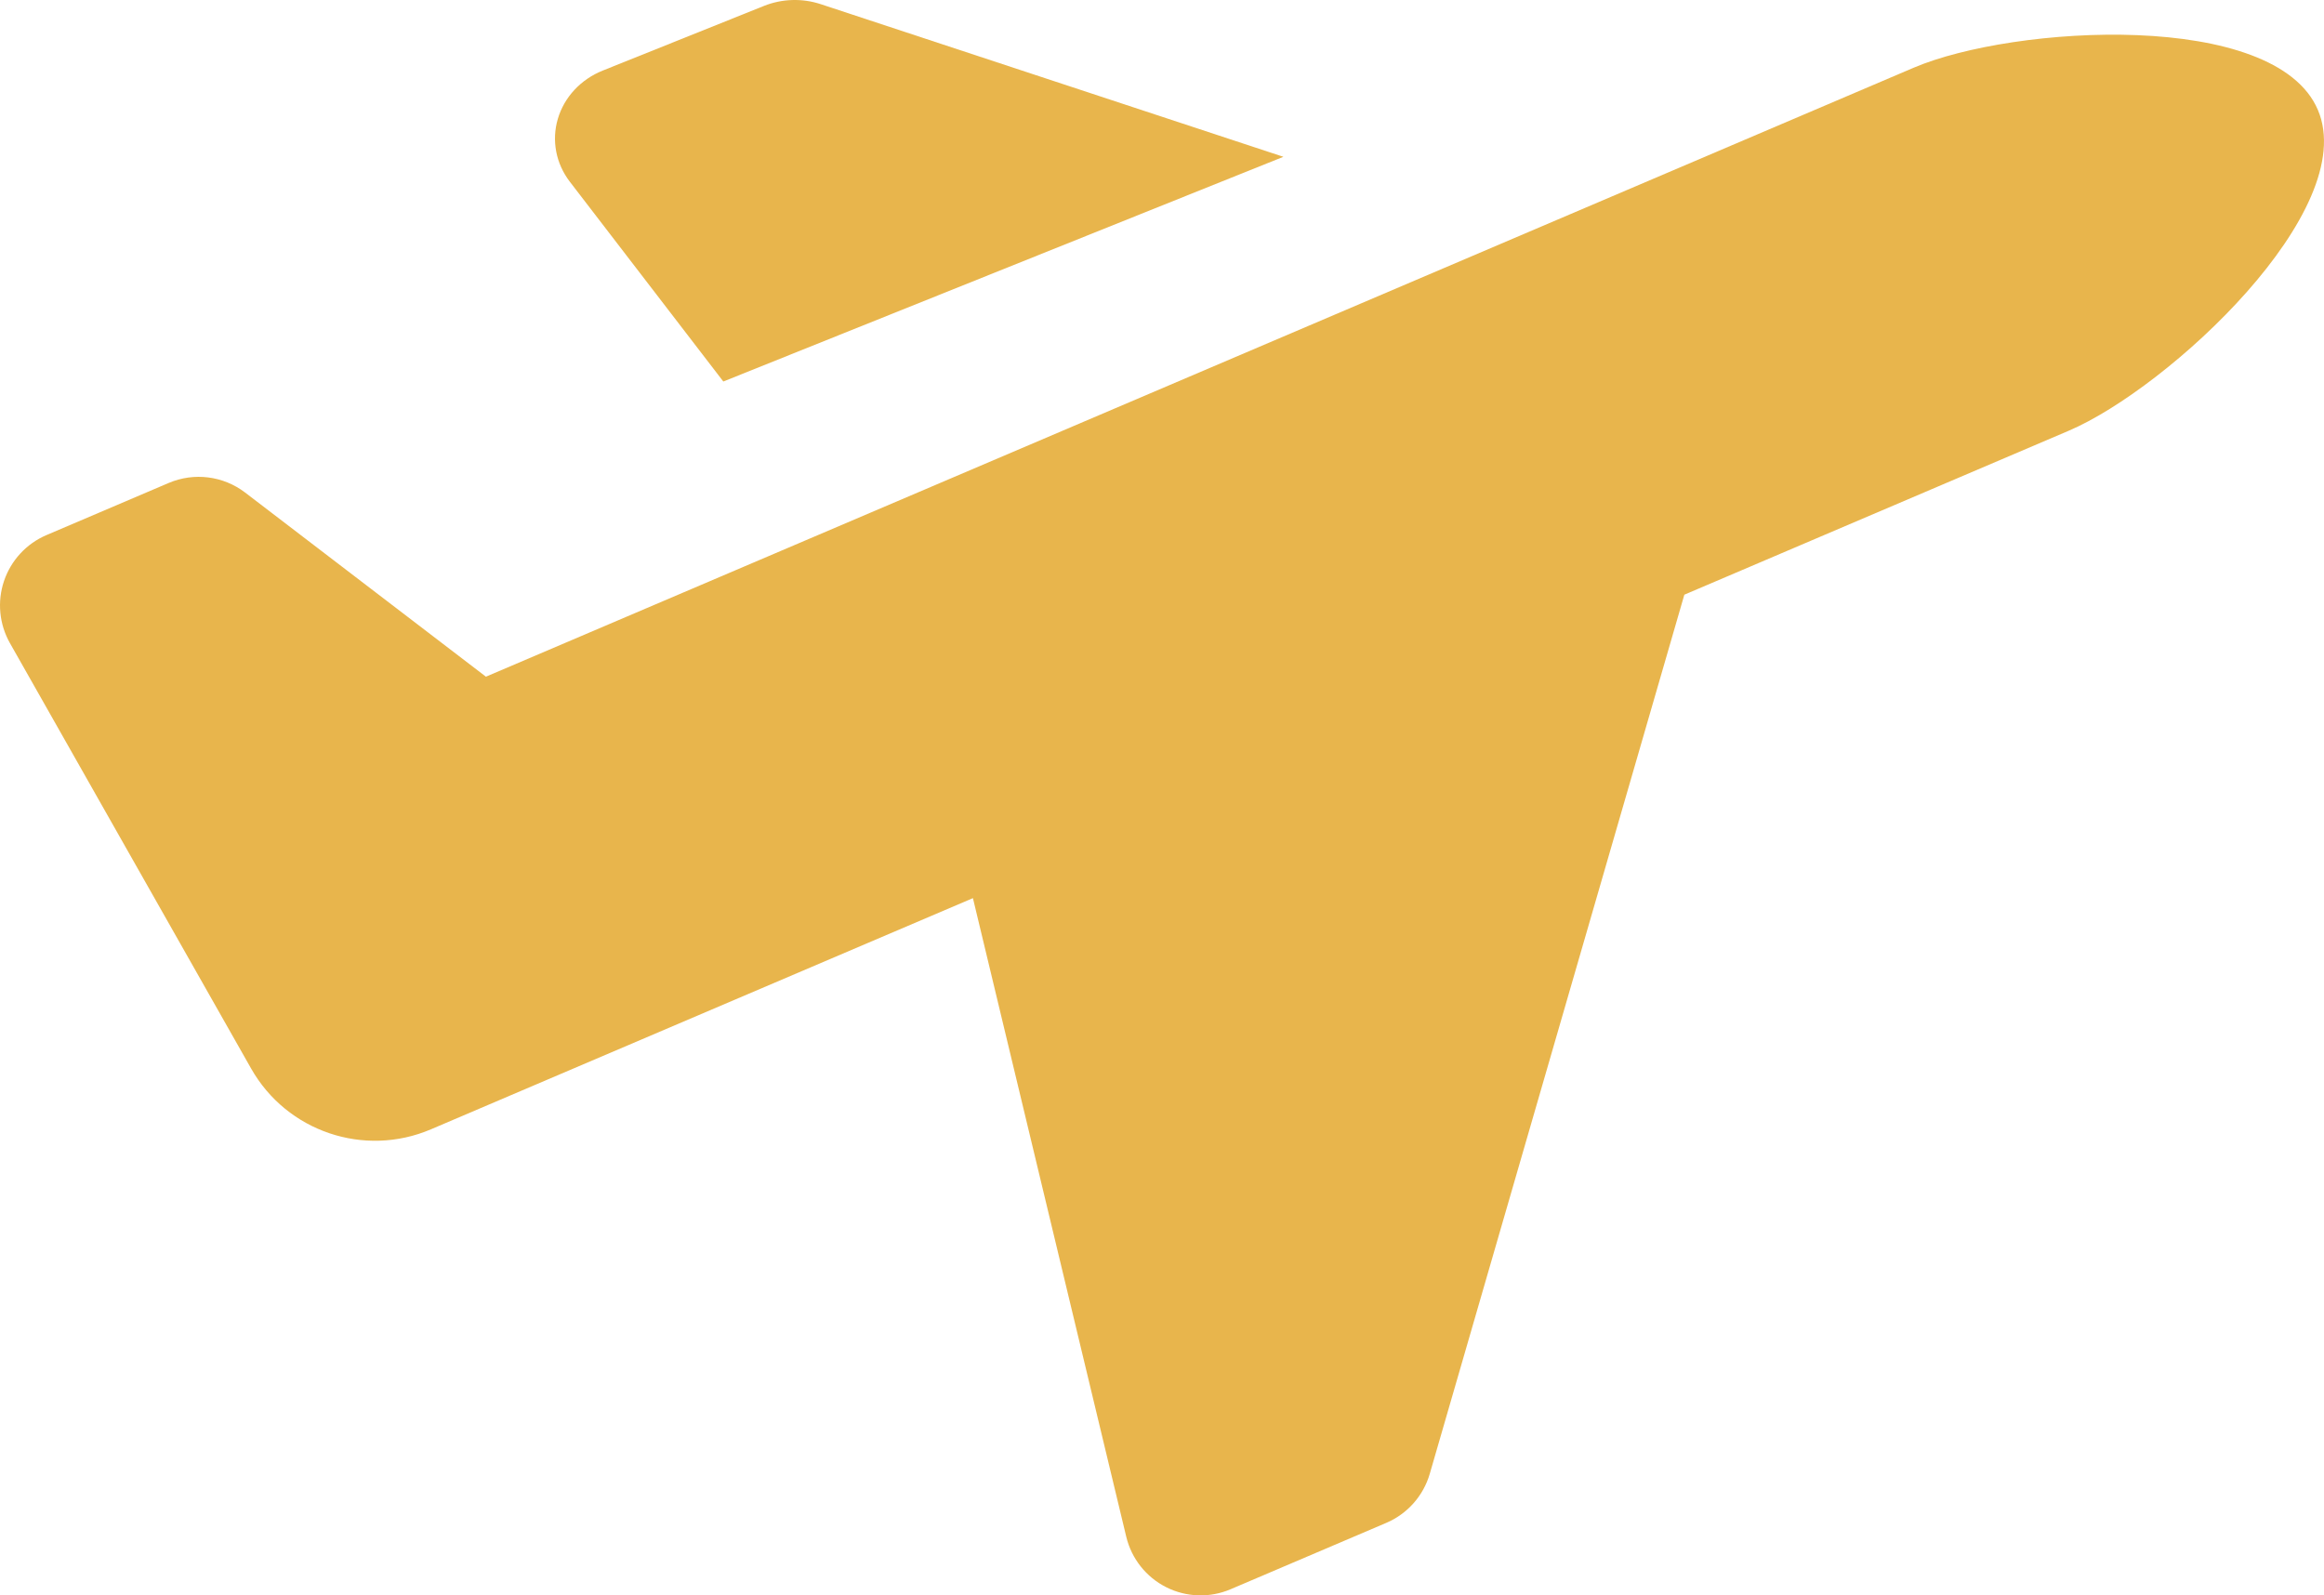
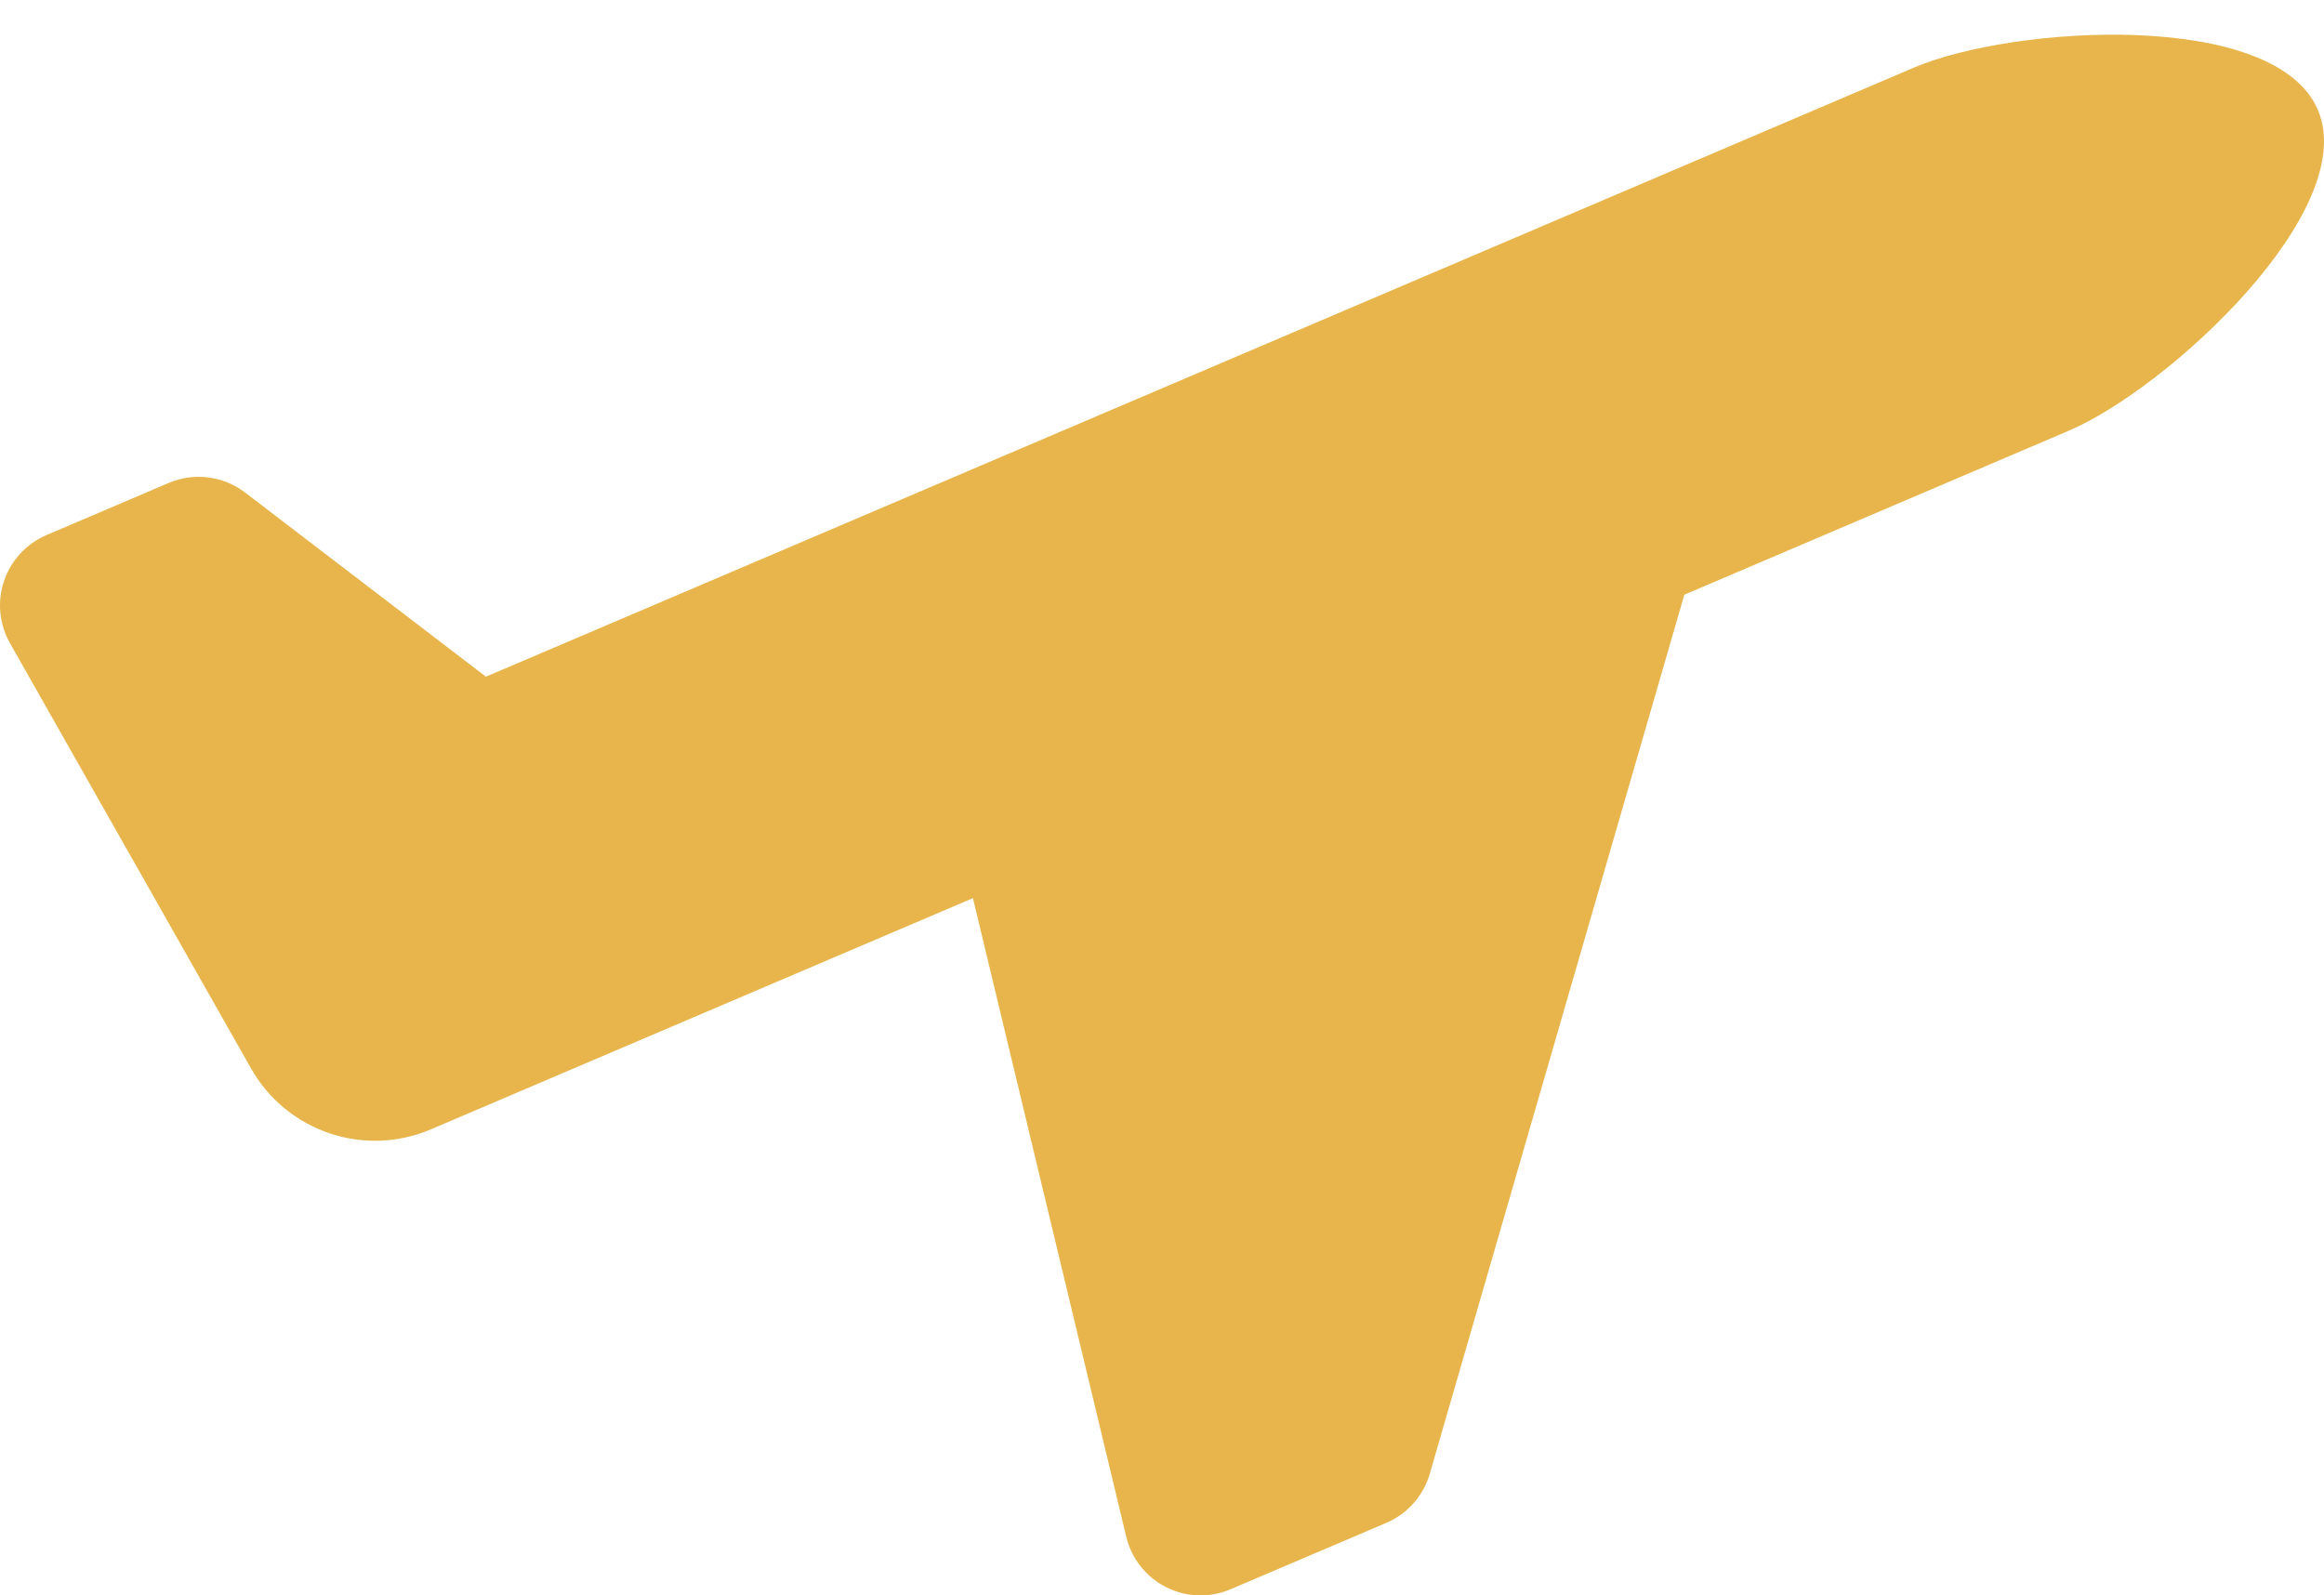
<svg xmlns="http://www.w3.org/2000/svg" width="67px" height="46px" viewBox="0 0 67 46" version="1.1">
  <title>F2E73E82-8D52-46DC-98A3-AD0557331446</title>
  <desc>Created with sketchtool.</desc>
  <defs />
  <g id="HA---Landing" stroke="none" stroke-width="1" fill="none" fill-rule="evenodd">
    <g id="HA---Landing-MICE-Copy-3" transform="translate(-687, -3138)" fill-rule="nonzero" fill="#E8B54C">
      <g id="Group-20" transform="translate(156, 2957)">
        <g id="Group-11" transform="translate(385, 181)">
          <g id="departures-(1)" transform="translate(146, 0)">
-             <path d="M20.853,11 L37,4.521 L23.661,0.12 C23.128,-0.056 22.544,-0.038 22.024,0.171 L17.376,2.035 C16.742,2.29 16.267,2.801 16.083,3.424 C15.898,4.048 16.026,4.716 16.429,5.241 L20.853,11 Z" id="XMLID_212_" />
            <path d="M66.823,3.168 C65.593,0.277 58.063,0.72 55.172,1.952 L14.009,19.511 C9.047,15.716 10.594,16.899 7.067,14.202 C6.436,13.72 5.595,13.614 4.864,13.925 L1.338,15.429 C0.761,15.676 0.317,16.157 0.116,16.751 C-0.085,17.346 -0.022,17.998 0.287,18.544 C3.228,23.732 1.769,21.156 7.24,30.81 C8.271,32.628 10.501,33.382 12.423,32.562 C16.052,31.014 11.632,32.899 28.049,25.896 C29.392,31.494 28.317,27.015 32.47,44.311 C32.622,44.942 33.043,45.473 33.623,45.765 C34.202,46.056 34.88,46.078 35.477,45.823 L39.968,43.908 C40.576,43.648 41.036,43.128 41.22,42.493 C47.171,21.94 46.385,24.654 48.559,17.147 L59.635,12.422 C62.528,11.188 68.057,6.058 66.823,3.168 Z" id="XMLID_211_" />
          </g>
        </g>
      </g>
    </g>
  </g>
</svg>